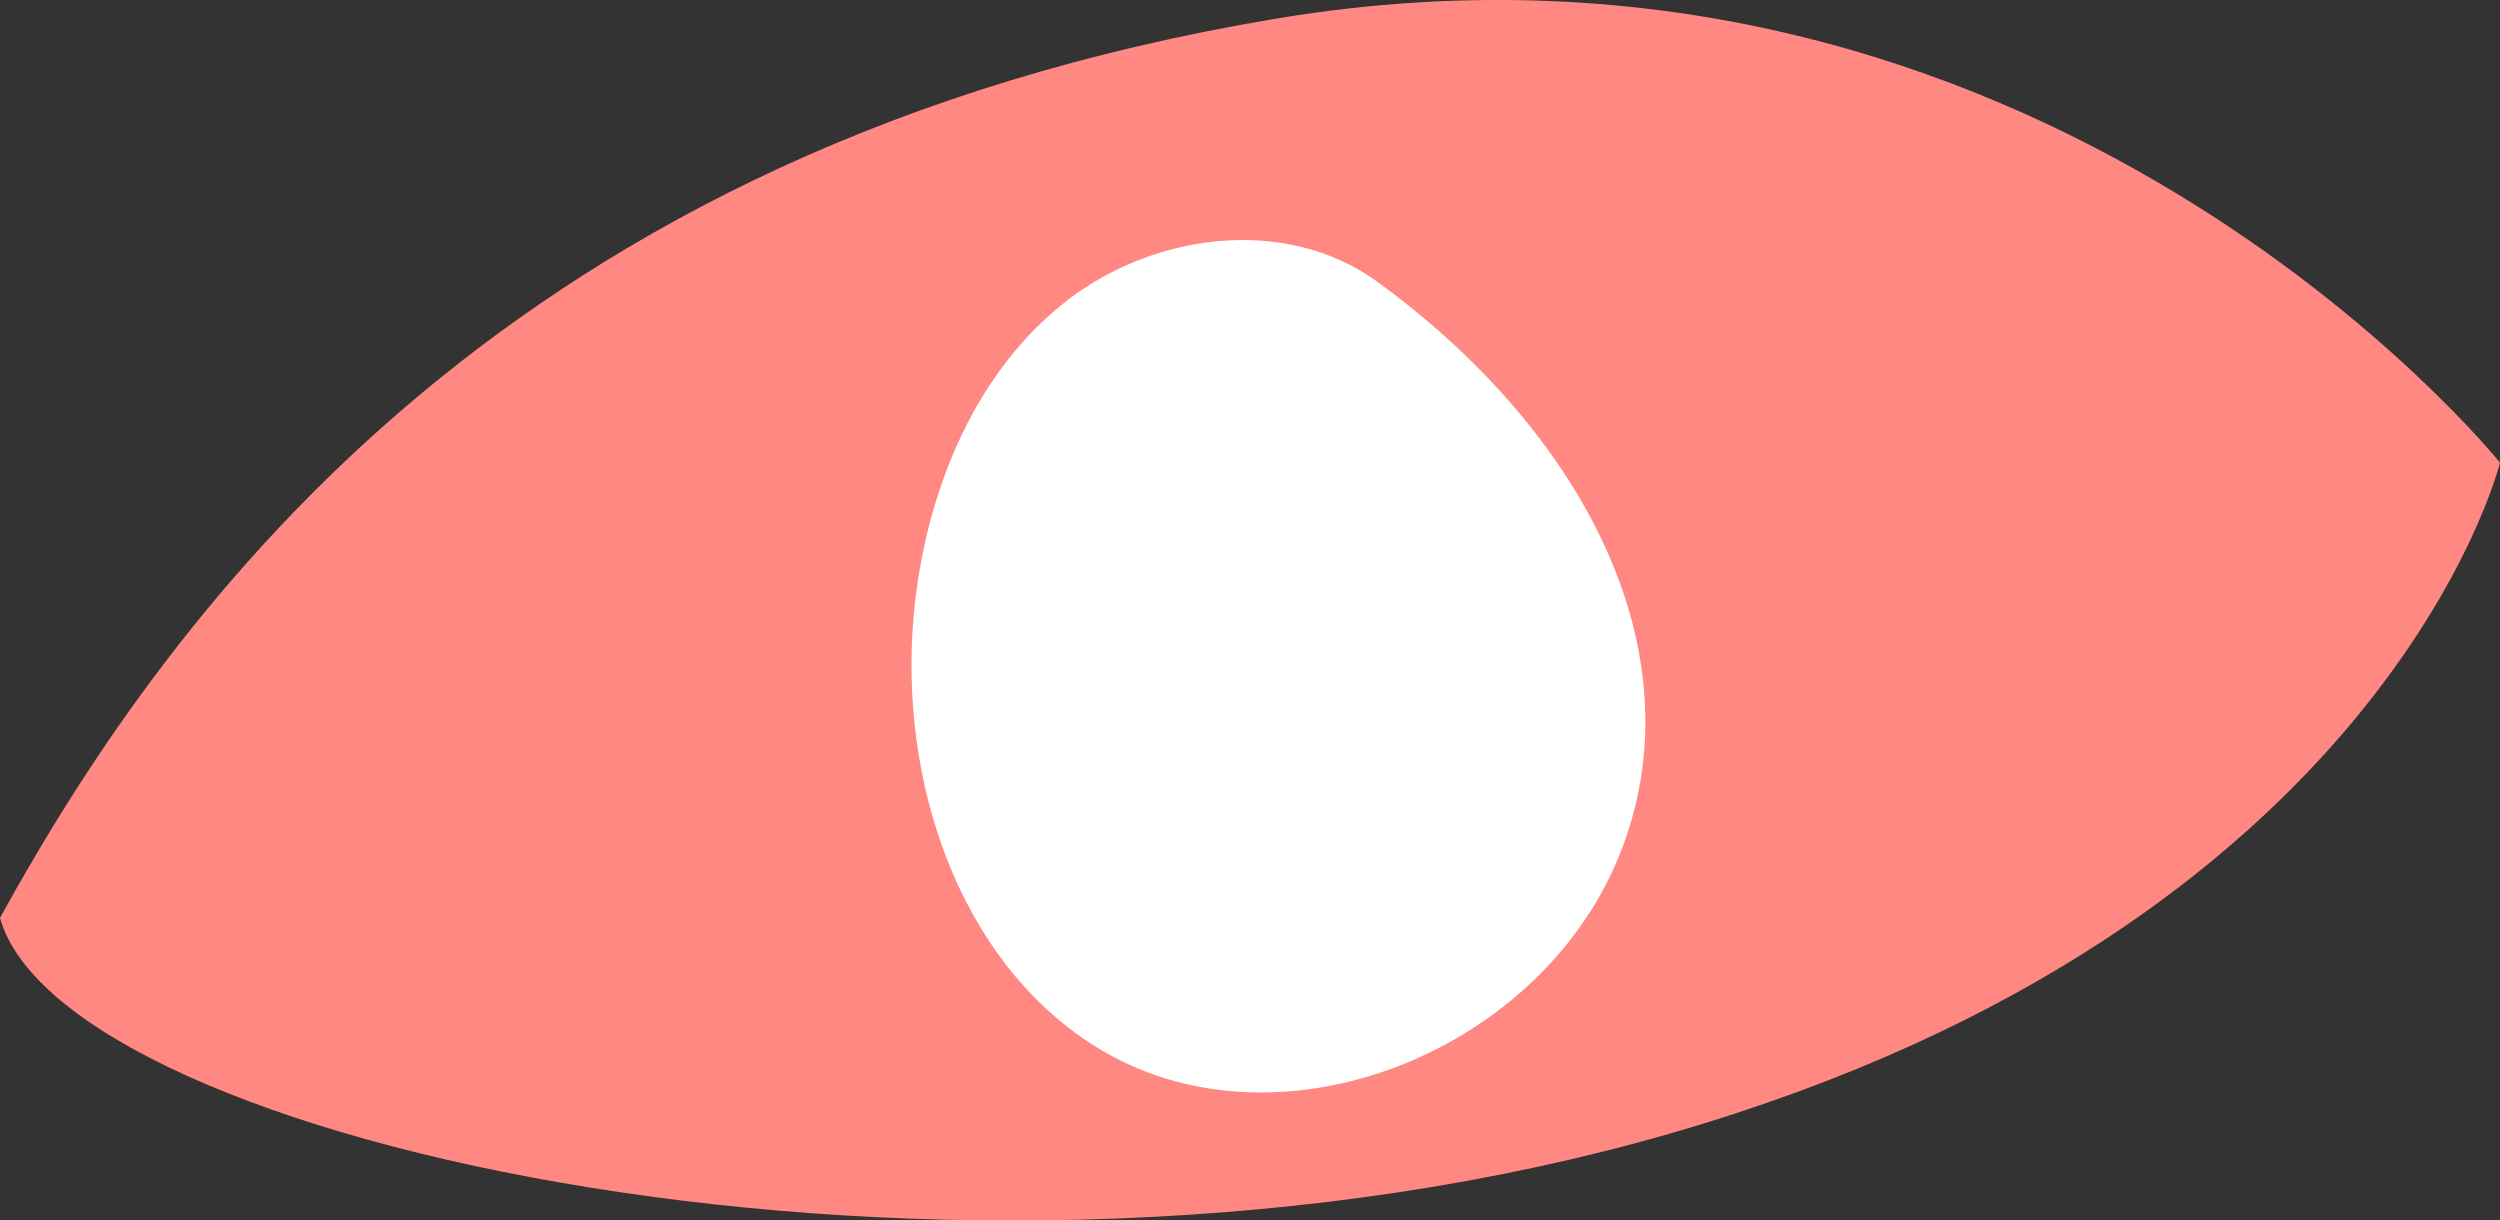
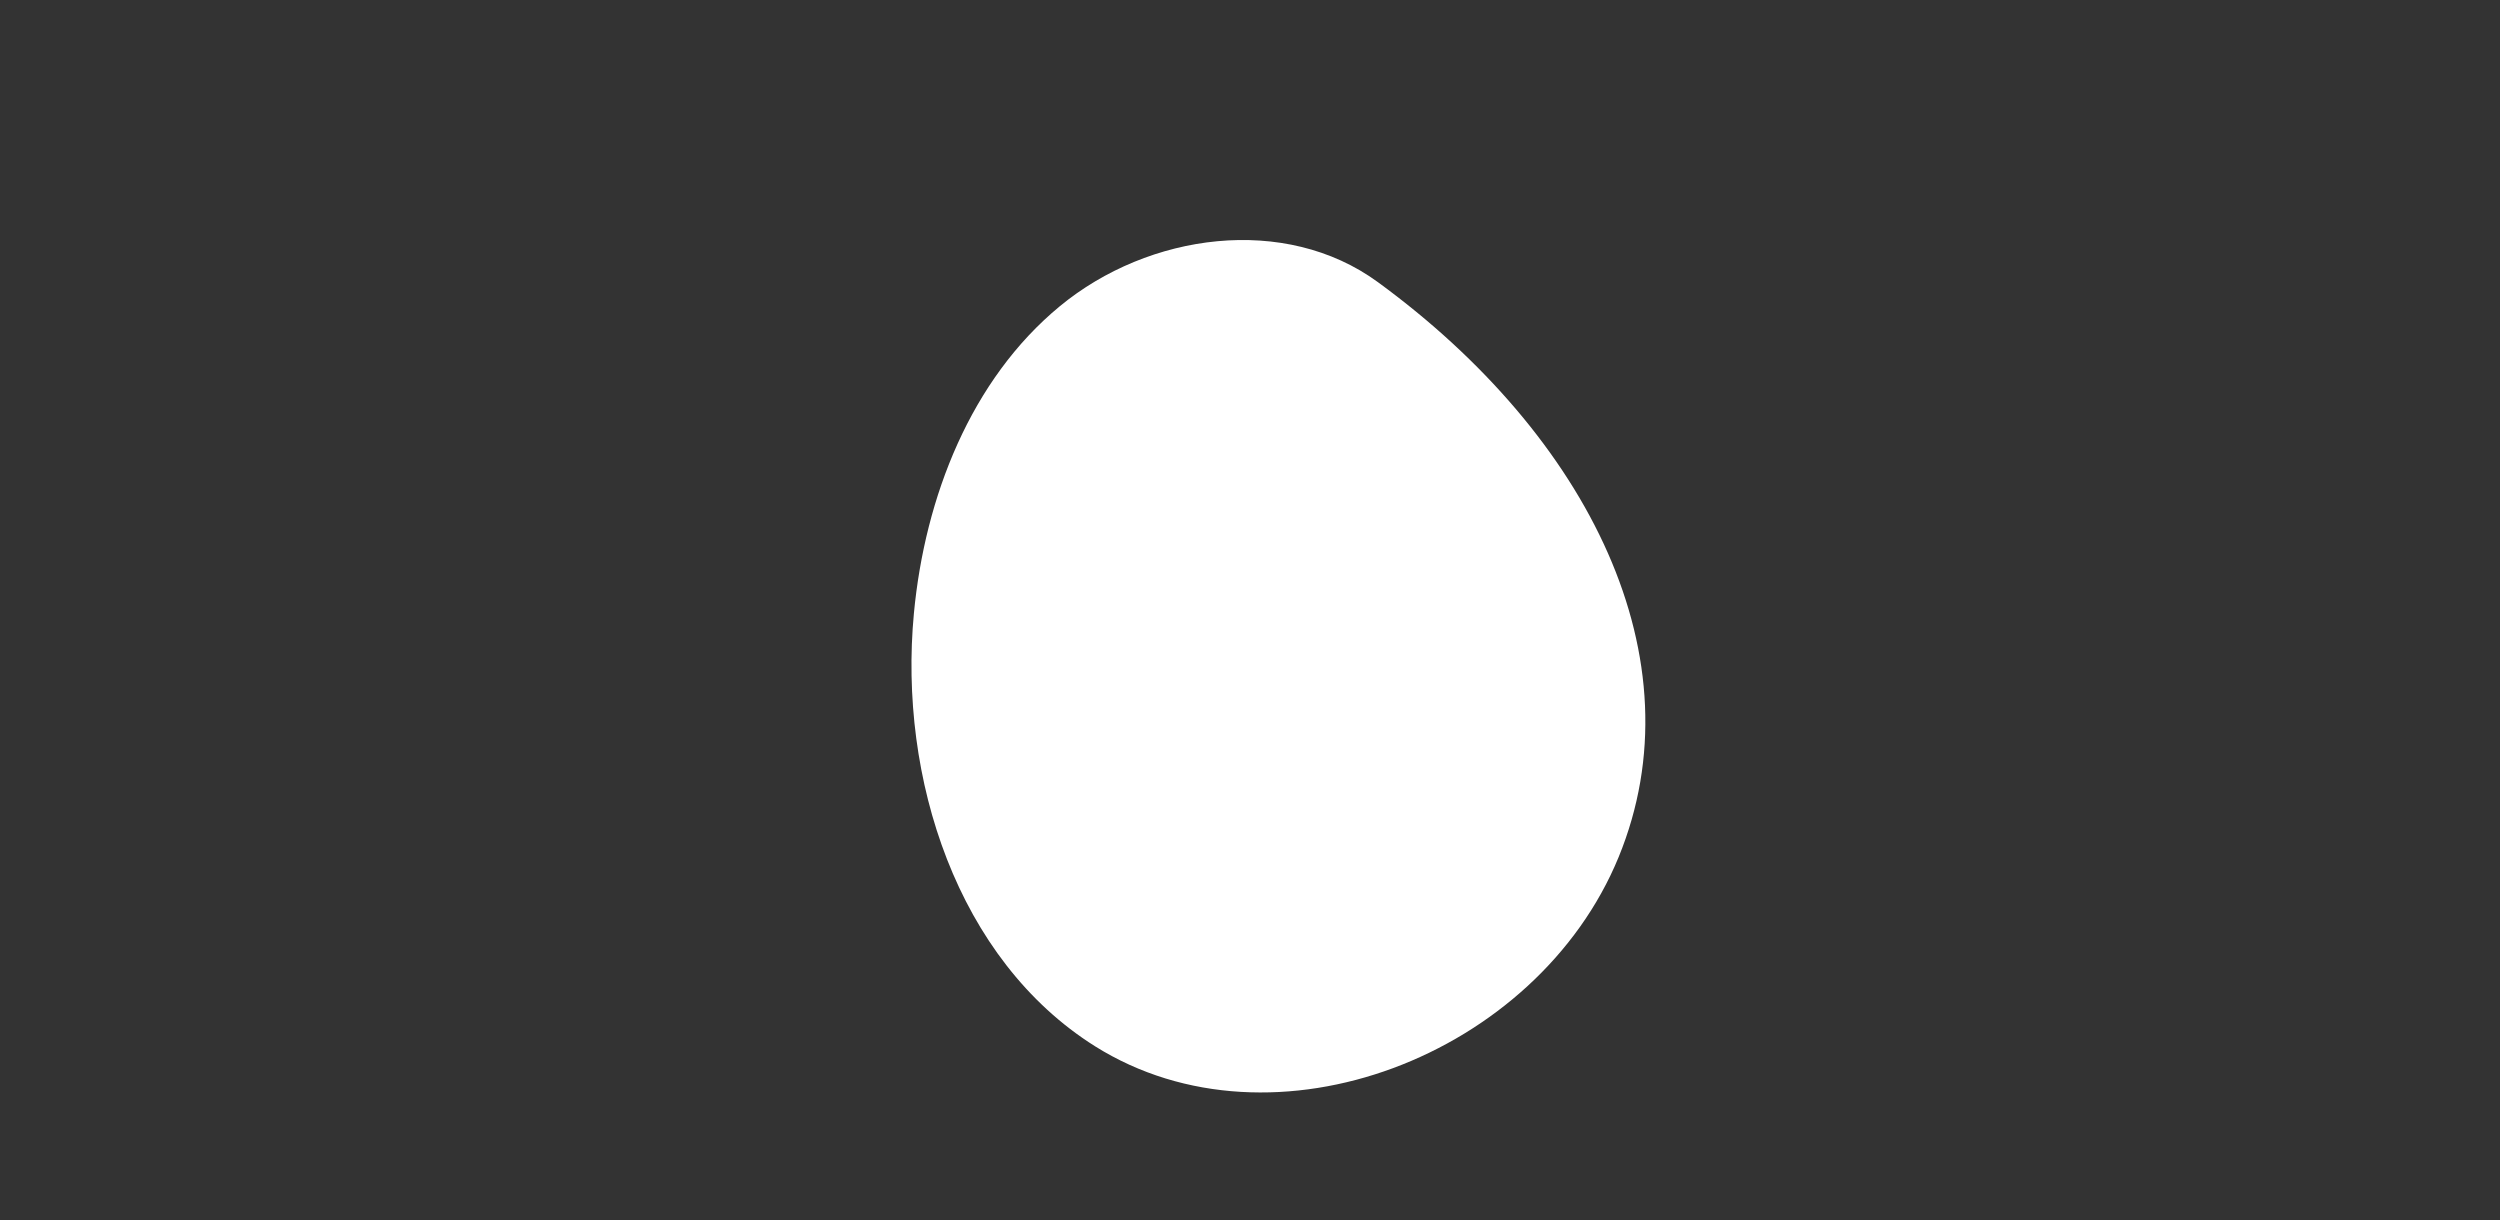
<svg xmlns="http://www.w3.org/2000/svg" id="Layer_2" data-name="Layer 2" viewBox="0 0 184.51 90.07">
  <rect x="0" y="0" width="184.51" height="90.07" fill="#333333" stroke="none" />
  <defs>
    <style>      .cls-1 {        fill: #fff;      }      .cls-2 {        fill: #ff8882;      }    </style>
  </defs>
  <g id="Layer_1-2" data-name="Layer 1">
    <g>
-       <path class="cls-2" d="M0,67.74C12.9,44.32,37.82,10.74,94.28,1.36c56.46-9.38,90.23,32.79,90.23,32.79,0,0-8.39,34.22-61.15,49.48-52.76,15.26-118.72.79-123.36-15.89Z" />
      <path class="cls-1" d="M101.69,20.82c-6.84-5-16.9-3.64-23.47,1.78-6.57,5.42-9.96,14.09-10.77,22.66-1.15,12.18,3.2,25.57,13.37,31.96,13.18,8.27,32.63.67,38.64-13.96,6-14.63-2.18-31.05-17.77-42.44Z" />
    </g>
  </g>
</svg>